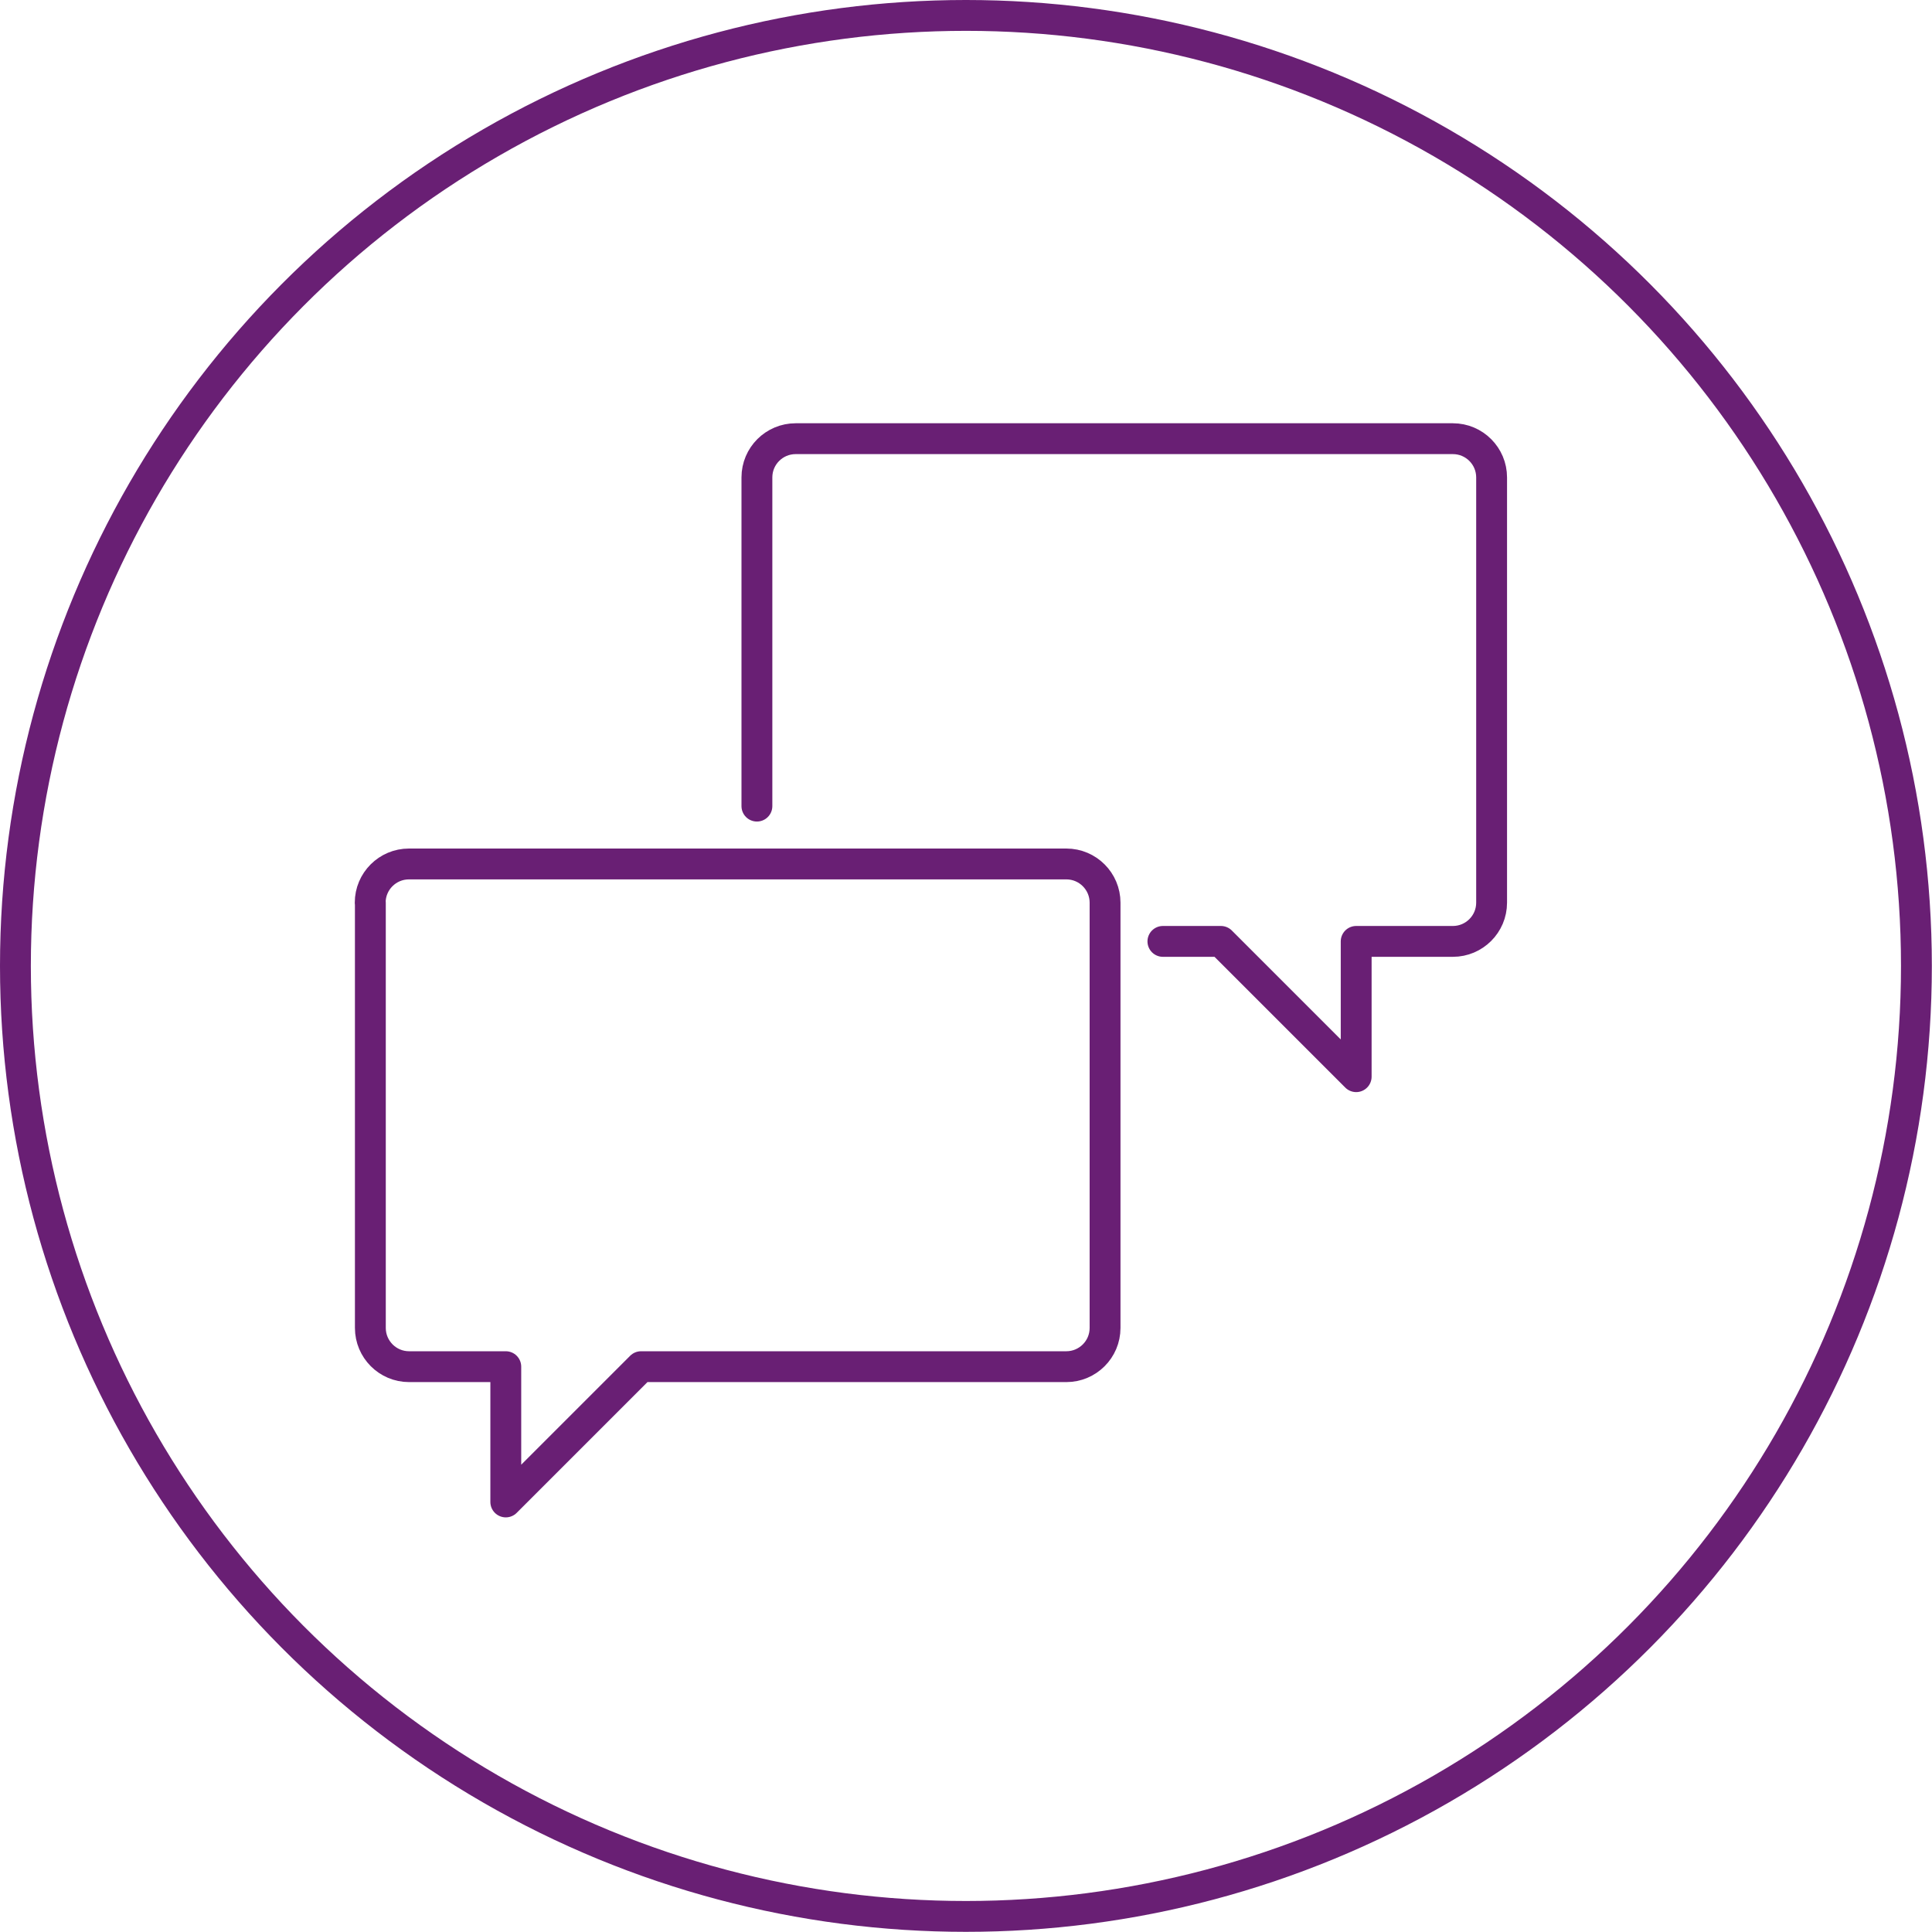
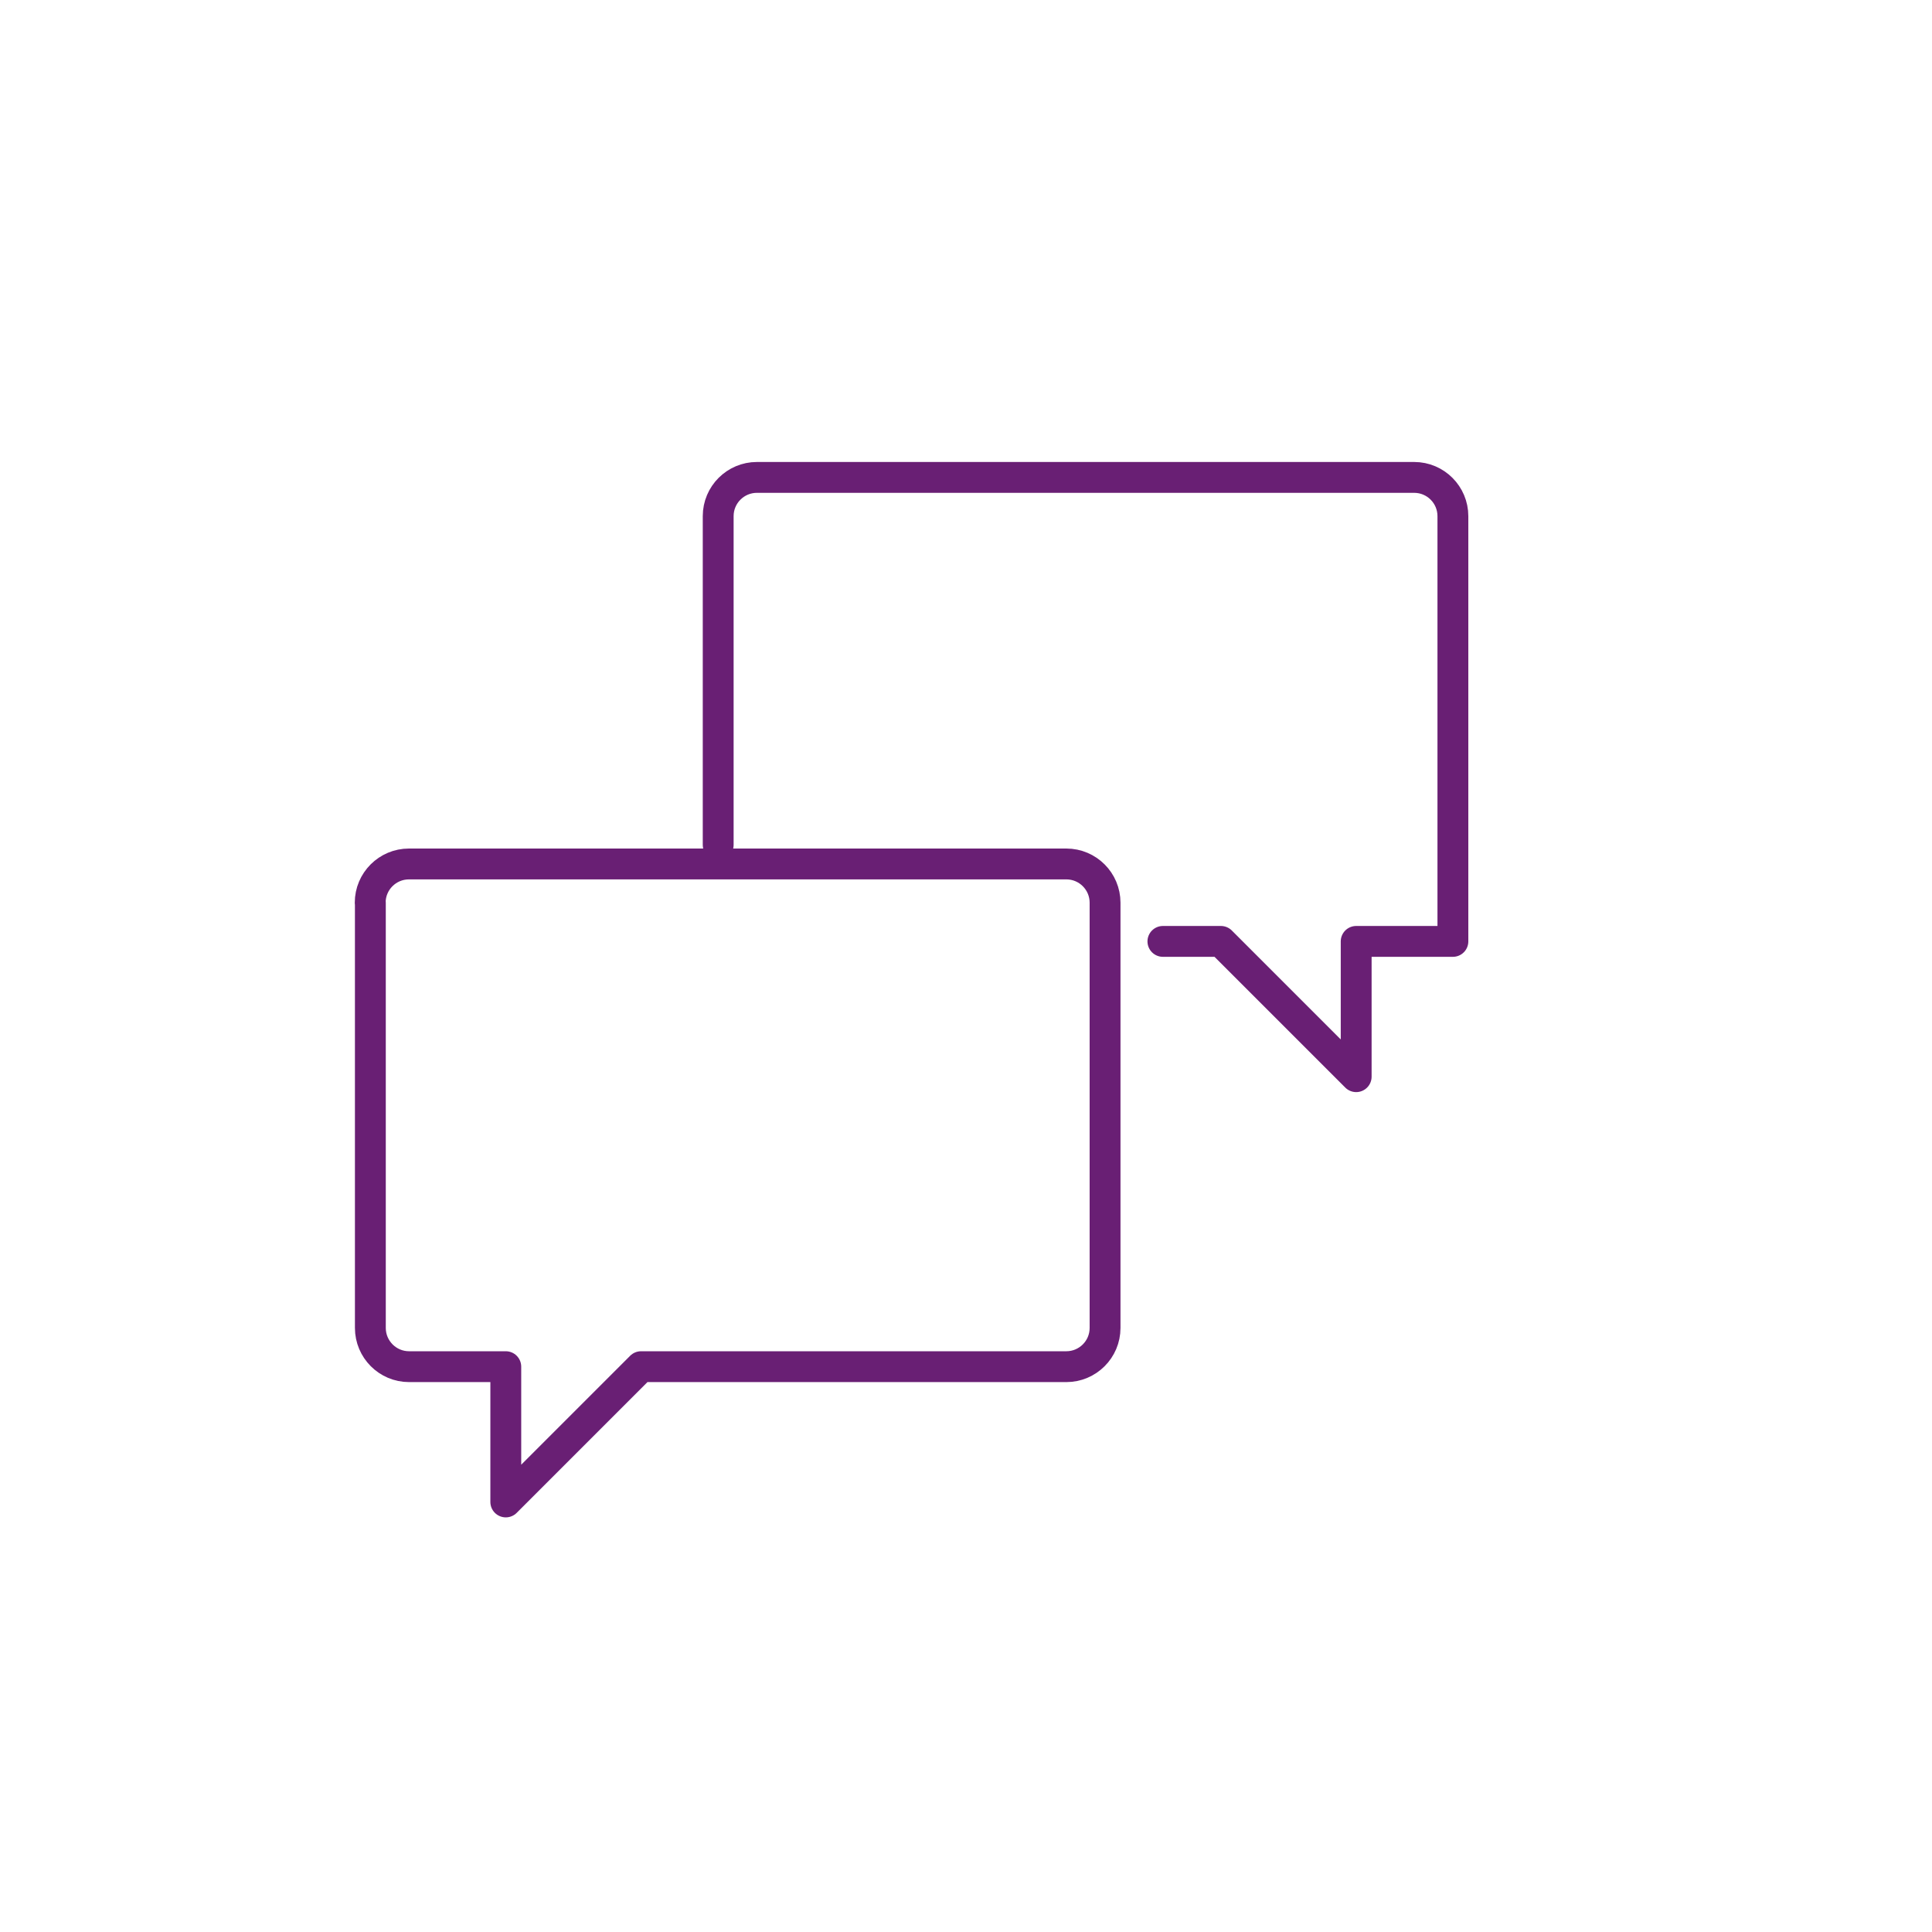
<svg xmlns="http://www.w3.org/2000/svg" id="Layer_2" data-name="Layer 2" viewBox="0 0 125.25 125.25">
  <defs>
    <style>
      .cls-1 {
        stroke-miterlimit: 10;
      }

      .cls-1, .cls-2 {
        fill: none;
        stroke: #691f74;
        stroke-width: 2px;
      }

      .cls-2 {
        stroke-linecap: round;
        stroke-linejoin: round;
      }
    </style>
  </defs>
  <g id="HP_2" data-name="HP 2">
    <g id="SOLUTIONS">
      <g>
-         <circle class="cls-1" cx="62.62" cy="62.62" r="61.62" />
        <g>
          <path class="cls-2" d="m24.01,58.52v27.57c0,1.38,1.12,2.51,2.51,2.51h6.27v8.77l8.77-8.77h27.57c1.38,0,2.51-1.12,2.51-2.51v-27.57c0-1.38-1.12-2.51-2.51-2.51H26.51c-1.38,0-2.51,1.12-2.51,2.51Z" />
-           <path class="cls-2" d="m75.39,61.03h3.76l8.77,8.77v-8.77h6.27c1.38,0,2.51-1.12,2.51-2.51v-27.57c0-1.38-1.12-2.51-2.51-2.51h-42.61c-1.38,0-2.51,1.12-2.51,2.51v21.31" />
+           <path class="cls-2" d="m75.39,61.03h3.76l8.77,8.77v-8.77h6.27v-27.57c0-1.38-1.12-2.51-2.51-2.51h-42.61c-1.38,0-2.51,1.12-2.51,2.51v21.31" />
        </g>
      </g>
    </g>
  </g>
</svg>